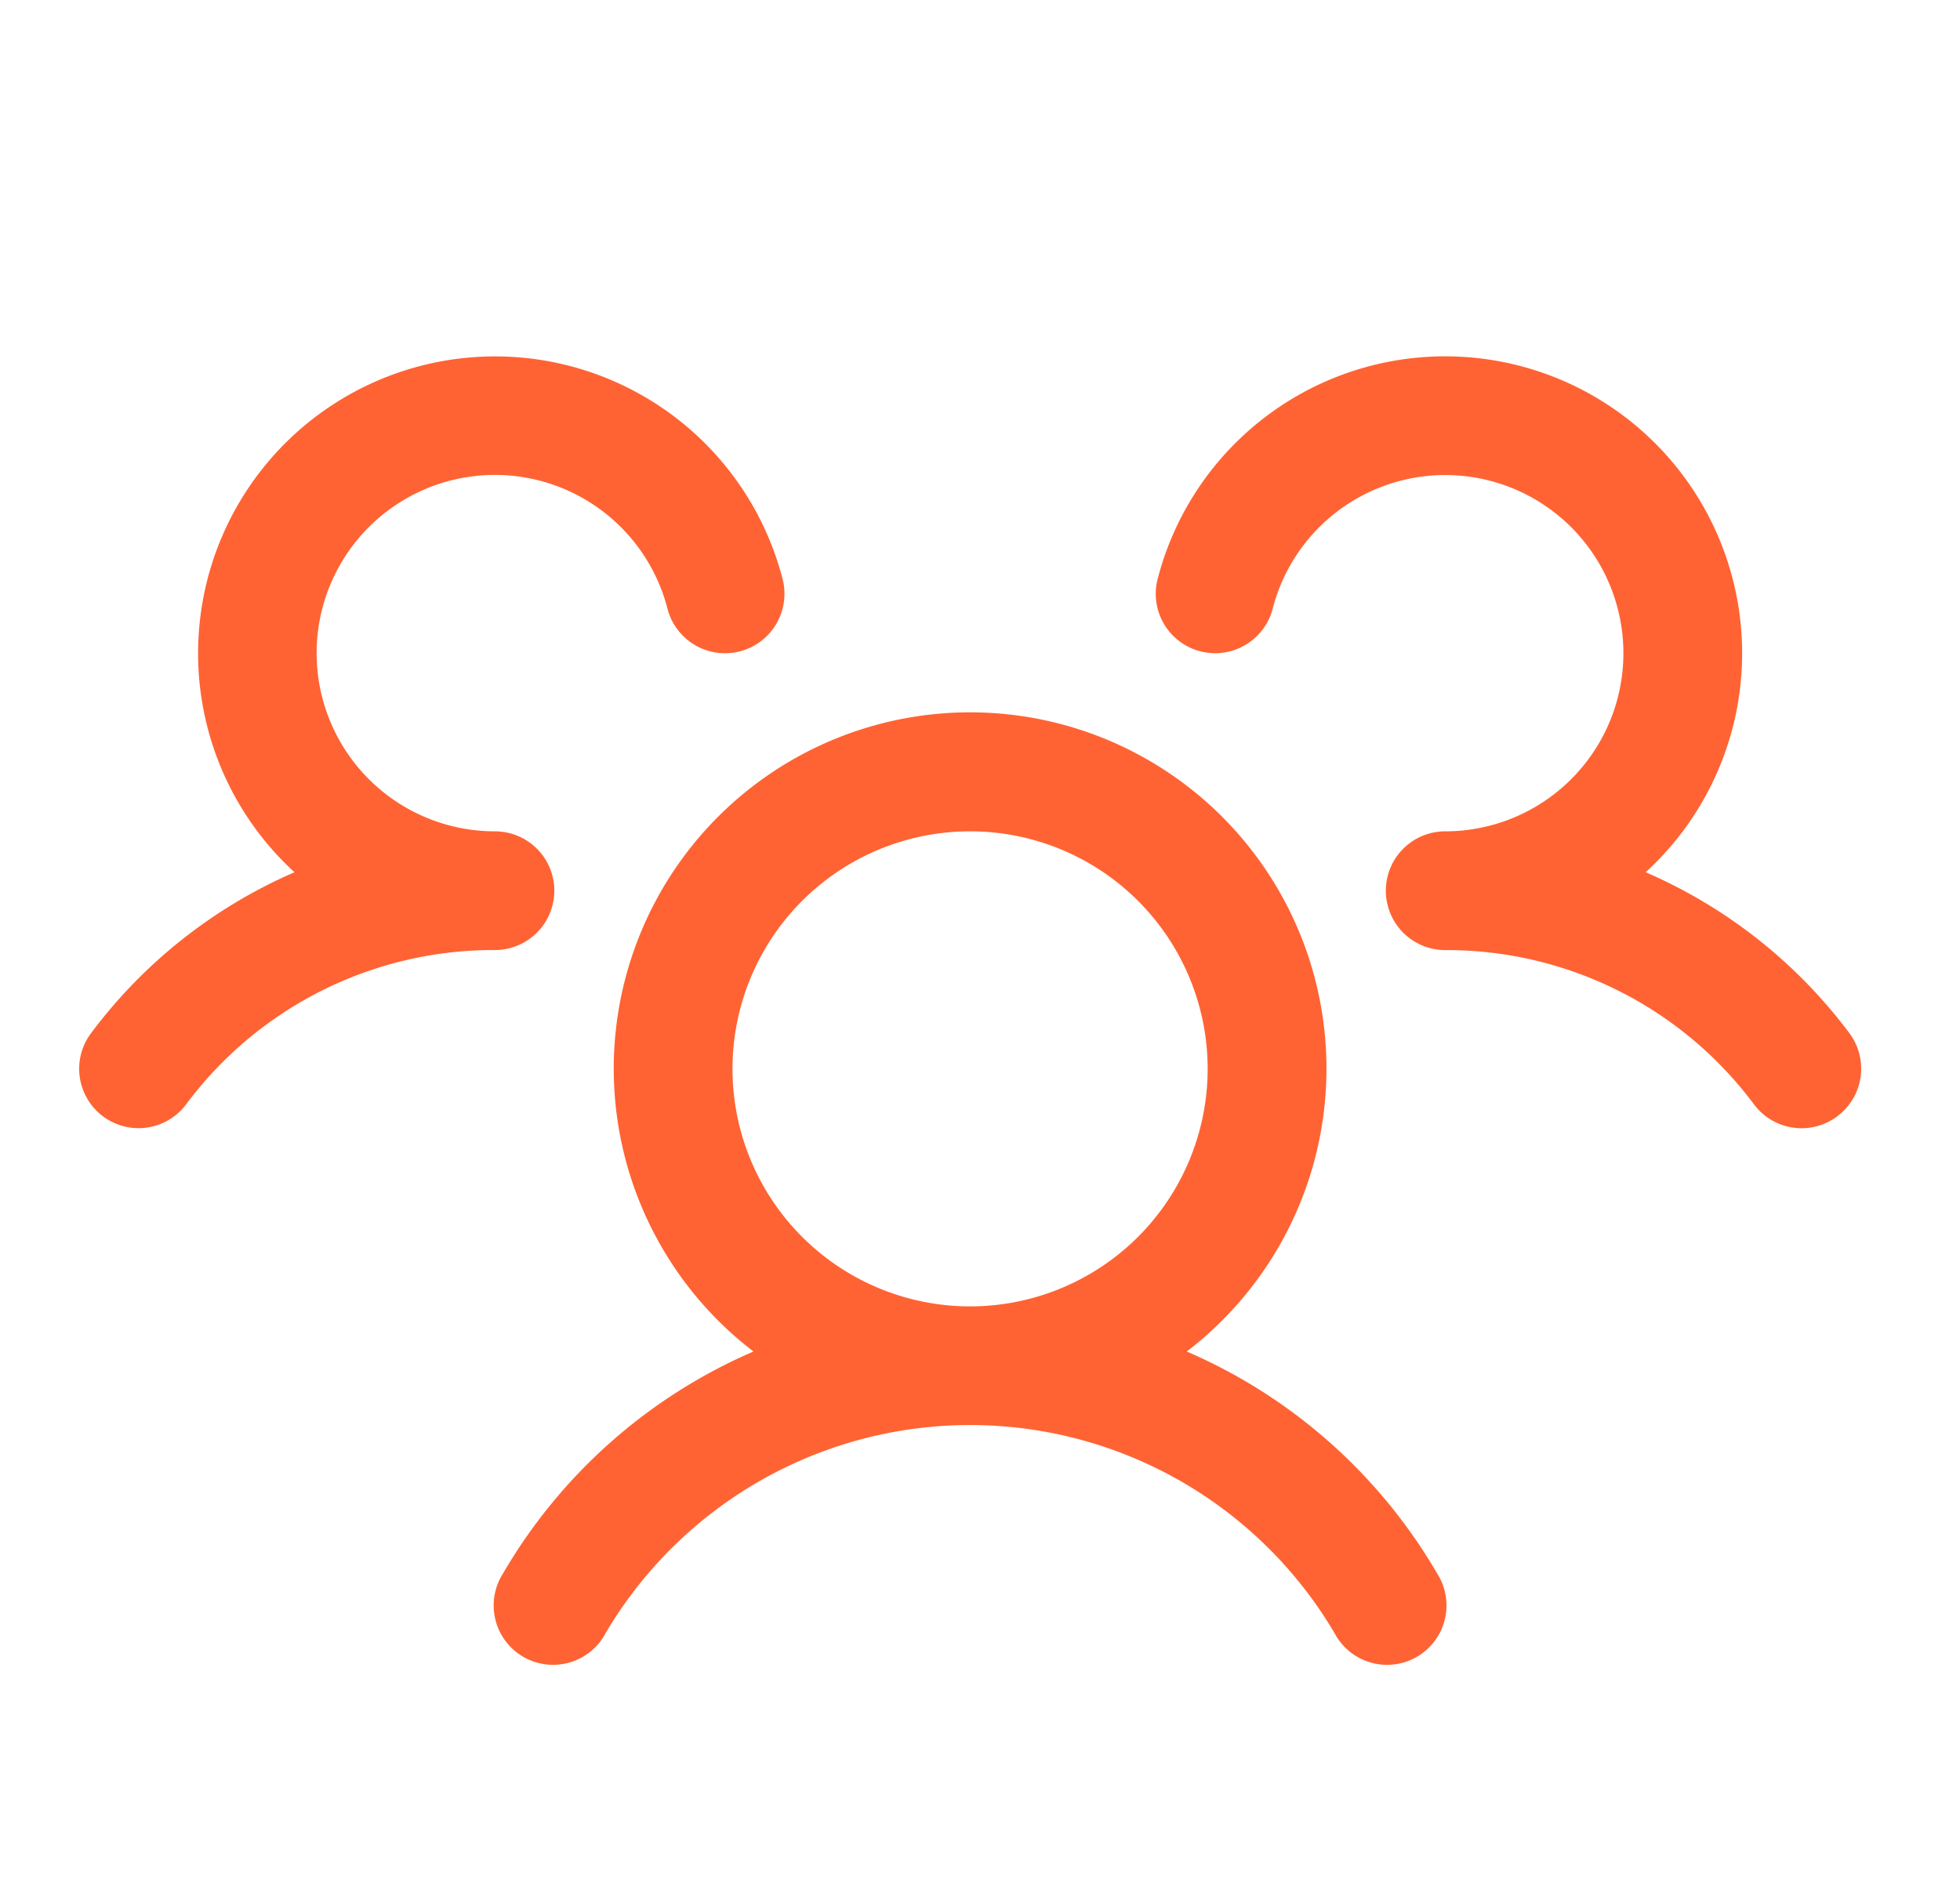
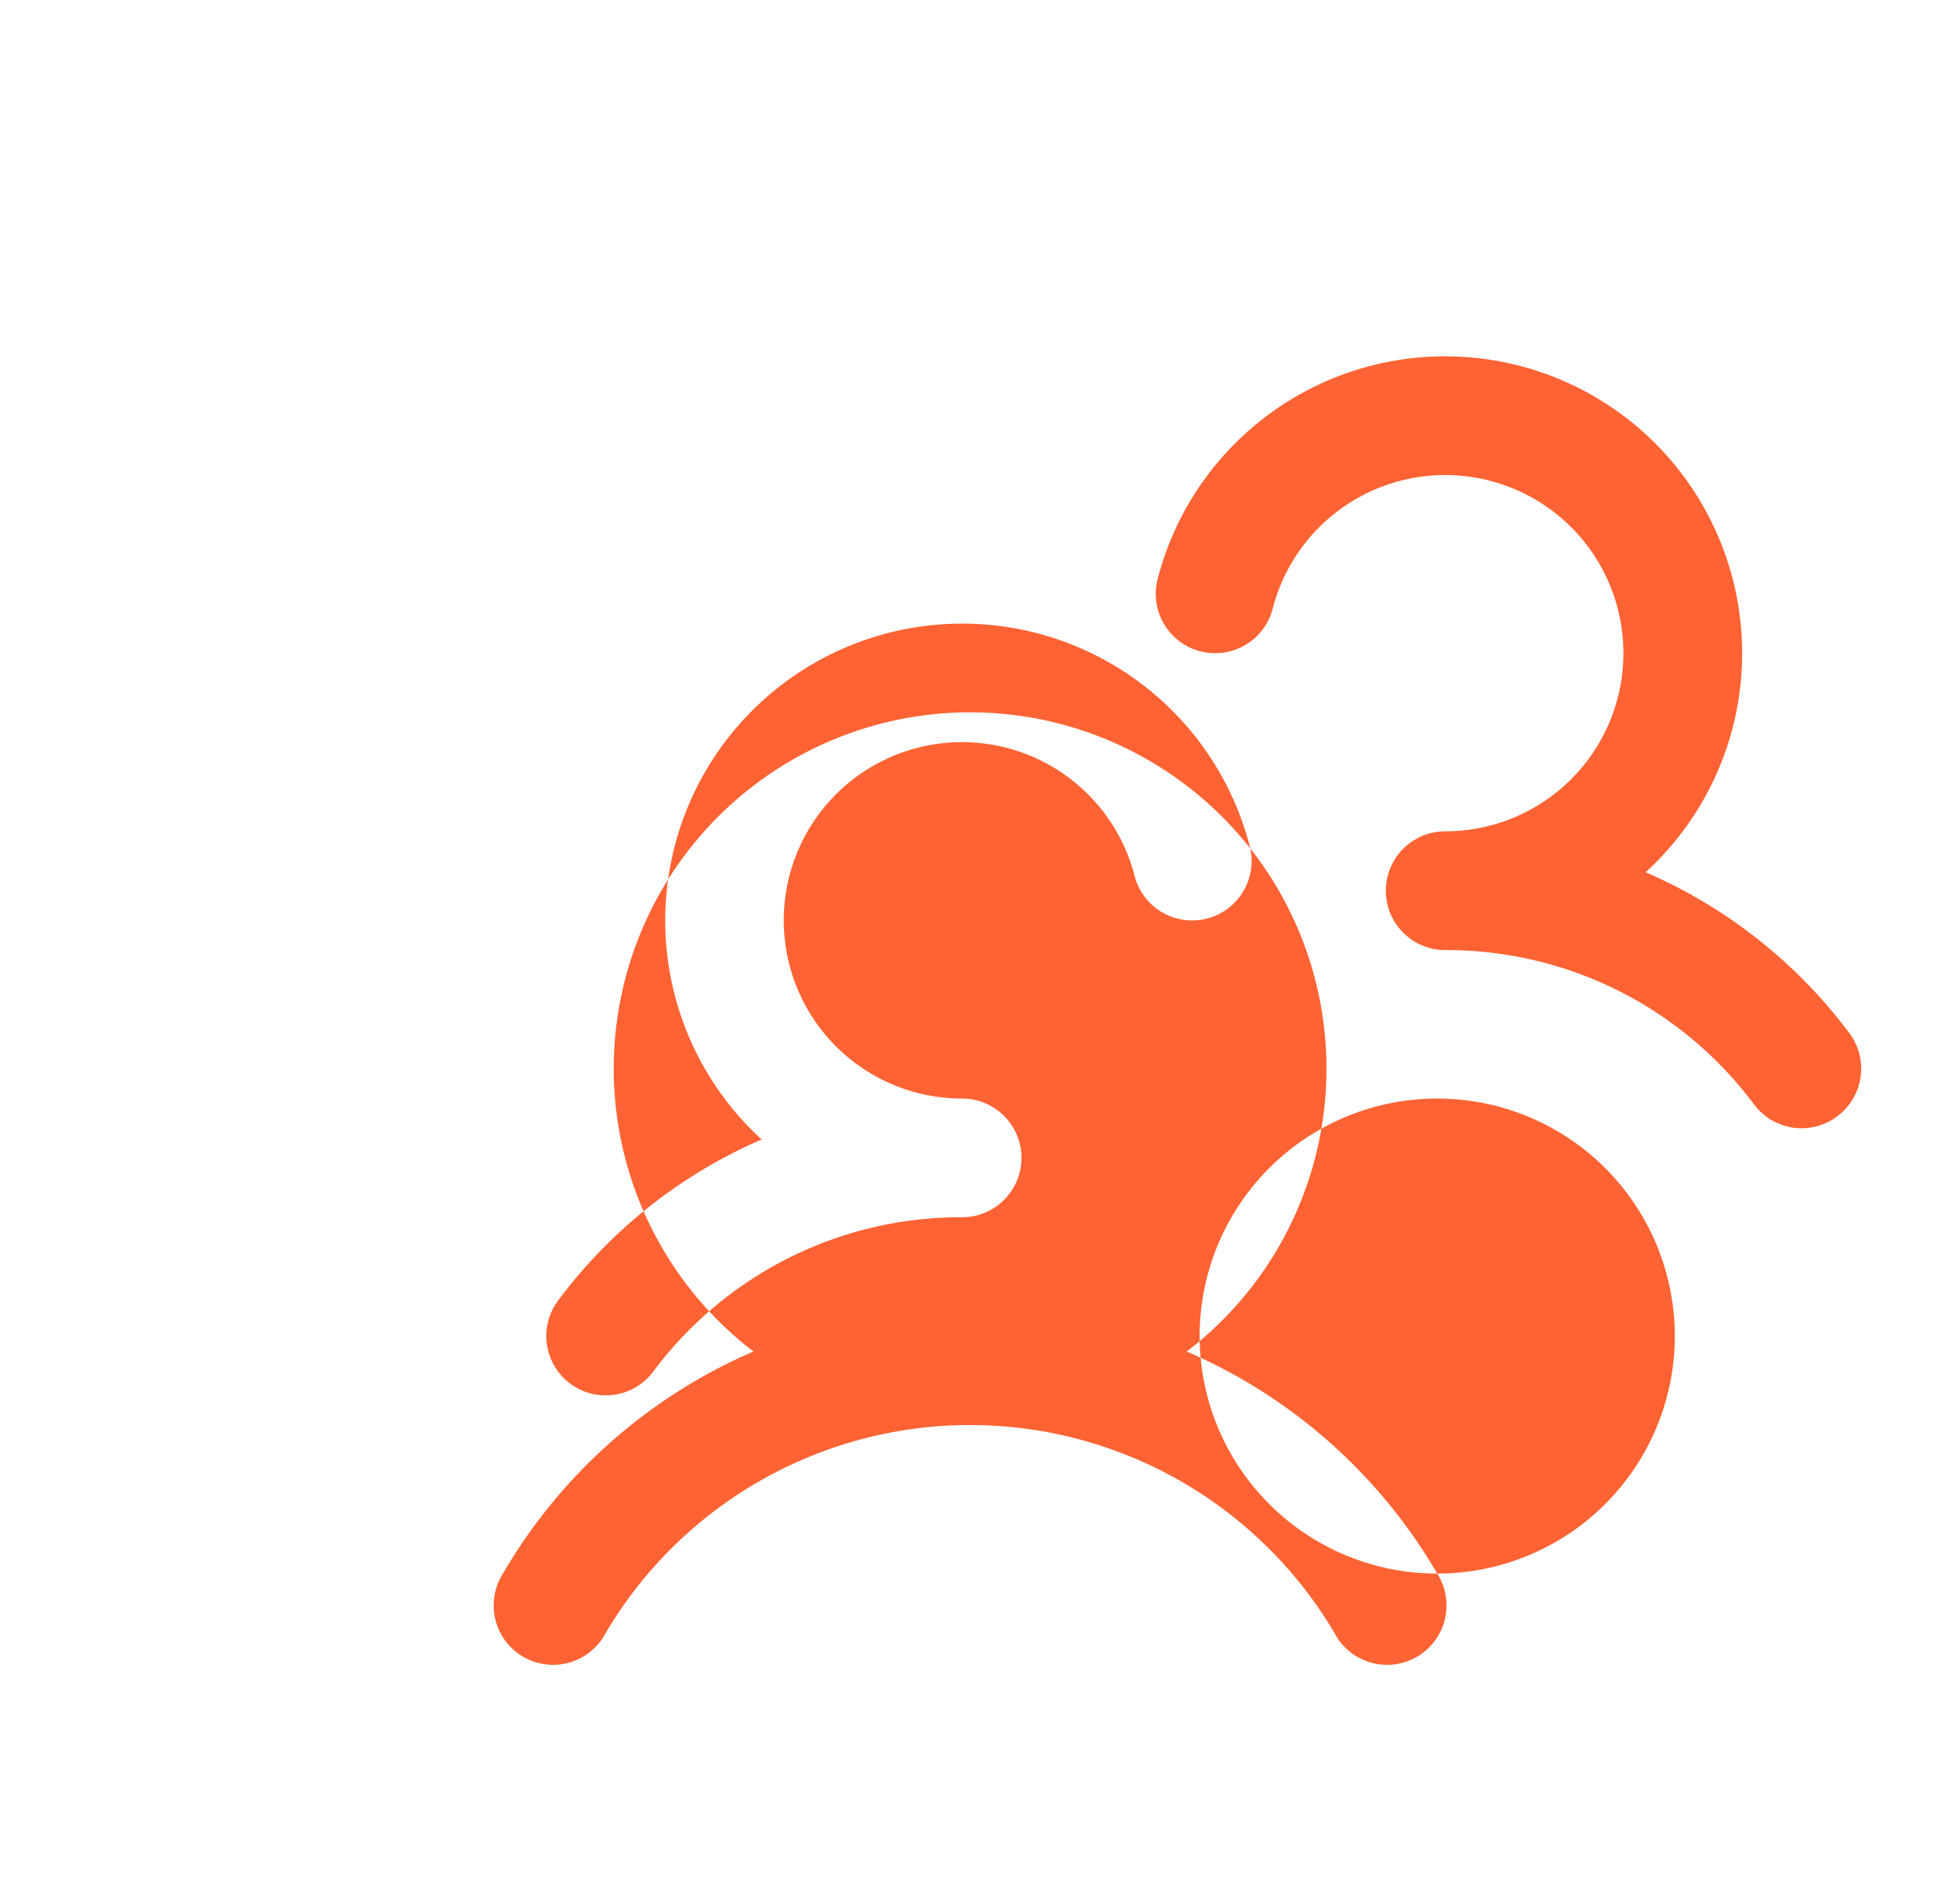
<svg xmlns="http://www.w3.org/2000/svg" width="33" height="32" fill="none">
-   <path fill="#FF6333" d="M30.933 18.8a1 1 0 0 1-1.4-.2 6.45 6.45 0 0 0-5.2-2.6 1 1 0 0 1 0-2 3 3 0 1 0-2.905-3.75 1 1 0 1 1-1.937-.5 5 5 0 1 1 8.217 4.939 8.494 8.494 0 0 1 3.43 2.71 1 1 0 0 1-.205 1.4Zm-6.735 7.7a1 1 0 1 1-1.73 1 7.125 7.125 0 0 0-12.27 0 1 1 0 1 1-1.73-1 9.007 9.007 0 0 1 4.218-3.74 6 6 0 1 1 7.295 0 9.007 9.007 0 0 1 4.217 3.74ZM16.333 22a4 4 0 1 0 0-8 4 4 0 0 0 0 8Zm-7-7a1 1 0 0 0-1-1 3.001 3.001 0 1 1 2.905-3.75 1 1 0 1 0 1.938-.5 5 5 0 1 0-8.218 4.939 8.494 8.494 0 0 0-3.425 2.71 1 1 0 0 0 1.6 1.2 6.45 6.45 0 0 1 5.2-2.6 1 1 0 0 0 1-1Z" />
+   <path fill="#FF6333" d="M30.933 18.8a1 1 0 0 1-1.4-.2 6.45 6.45 0 0 0-5.2-2.6 1 1 0 0 1 0-2 3 3 0 1 0-2.905-3.75 1 1 0 1 1-1.937-.5 5 5 0 1 1 8.217 4.939 8.494 8.494 0 0 1 3.43 2.71 1 1 0 0 1-.205 1.4Zm-6.735 7.7a1 1 0 1 1-1.73 1 7.125 7.125 0 0 0-12.27 0 1 1 0 1 1-1.73-1 9.007 9.007 0 0 1 4.218-3.74 6 6 0 1 1 7.295 0 9.007 9.007 0 0 1 4.217 3.74Za4 4 0 1 0 0-8 4 4 0 0 0 0 8Zm-7-7a1 1 0 0 0-1-1 3.001 3.001 0 1 1 2.905-3.75 1 1 0 1 0 1.938-.5 5 5 0 1 0-8.218 4.939 8.494 8.494 0 0 0-3.425 2.71 1 1 0 0 0 1.6 1.2 6.45 6.45 0 0 1 5.2-2.6 1 1 0 0 0 1-1Z" />
</svg>